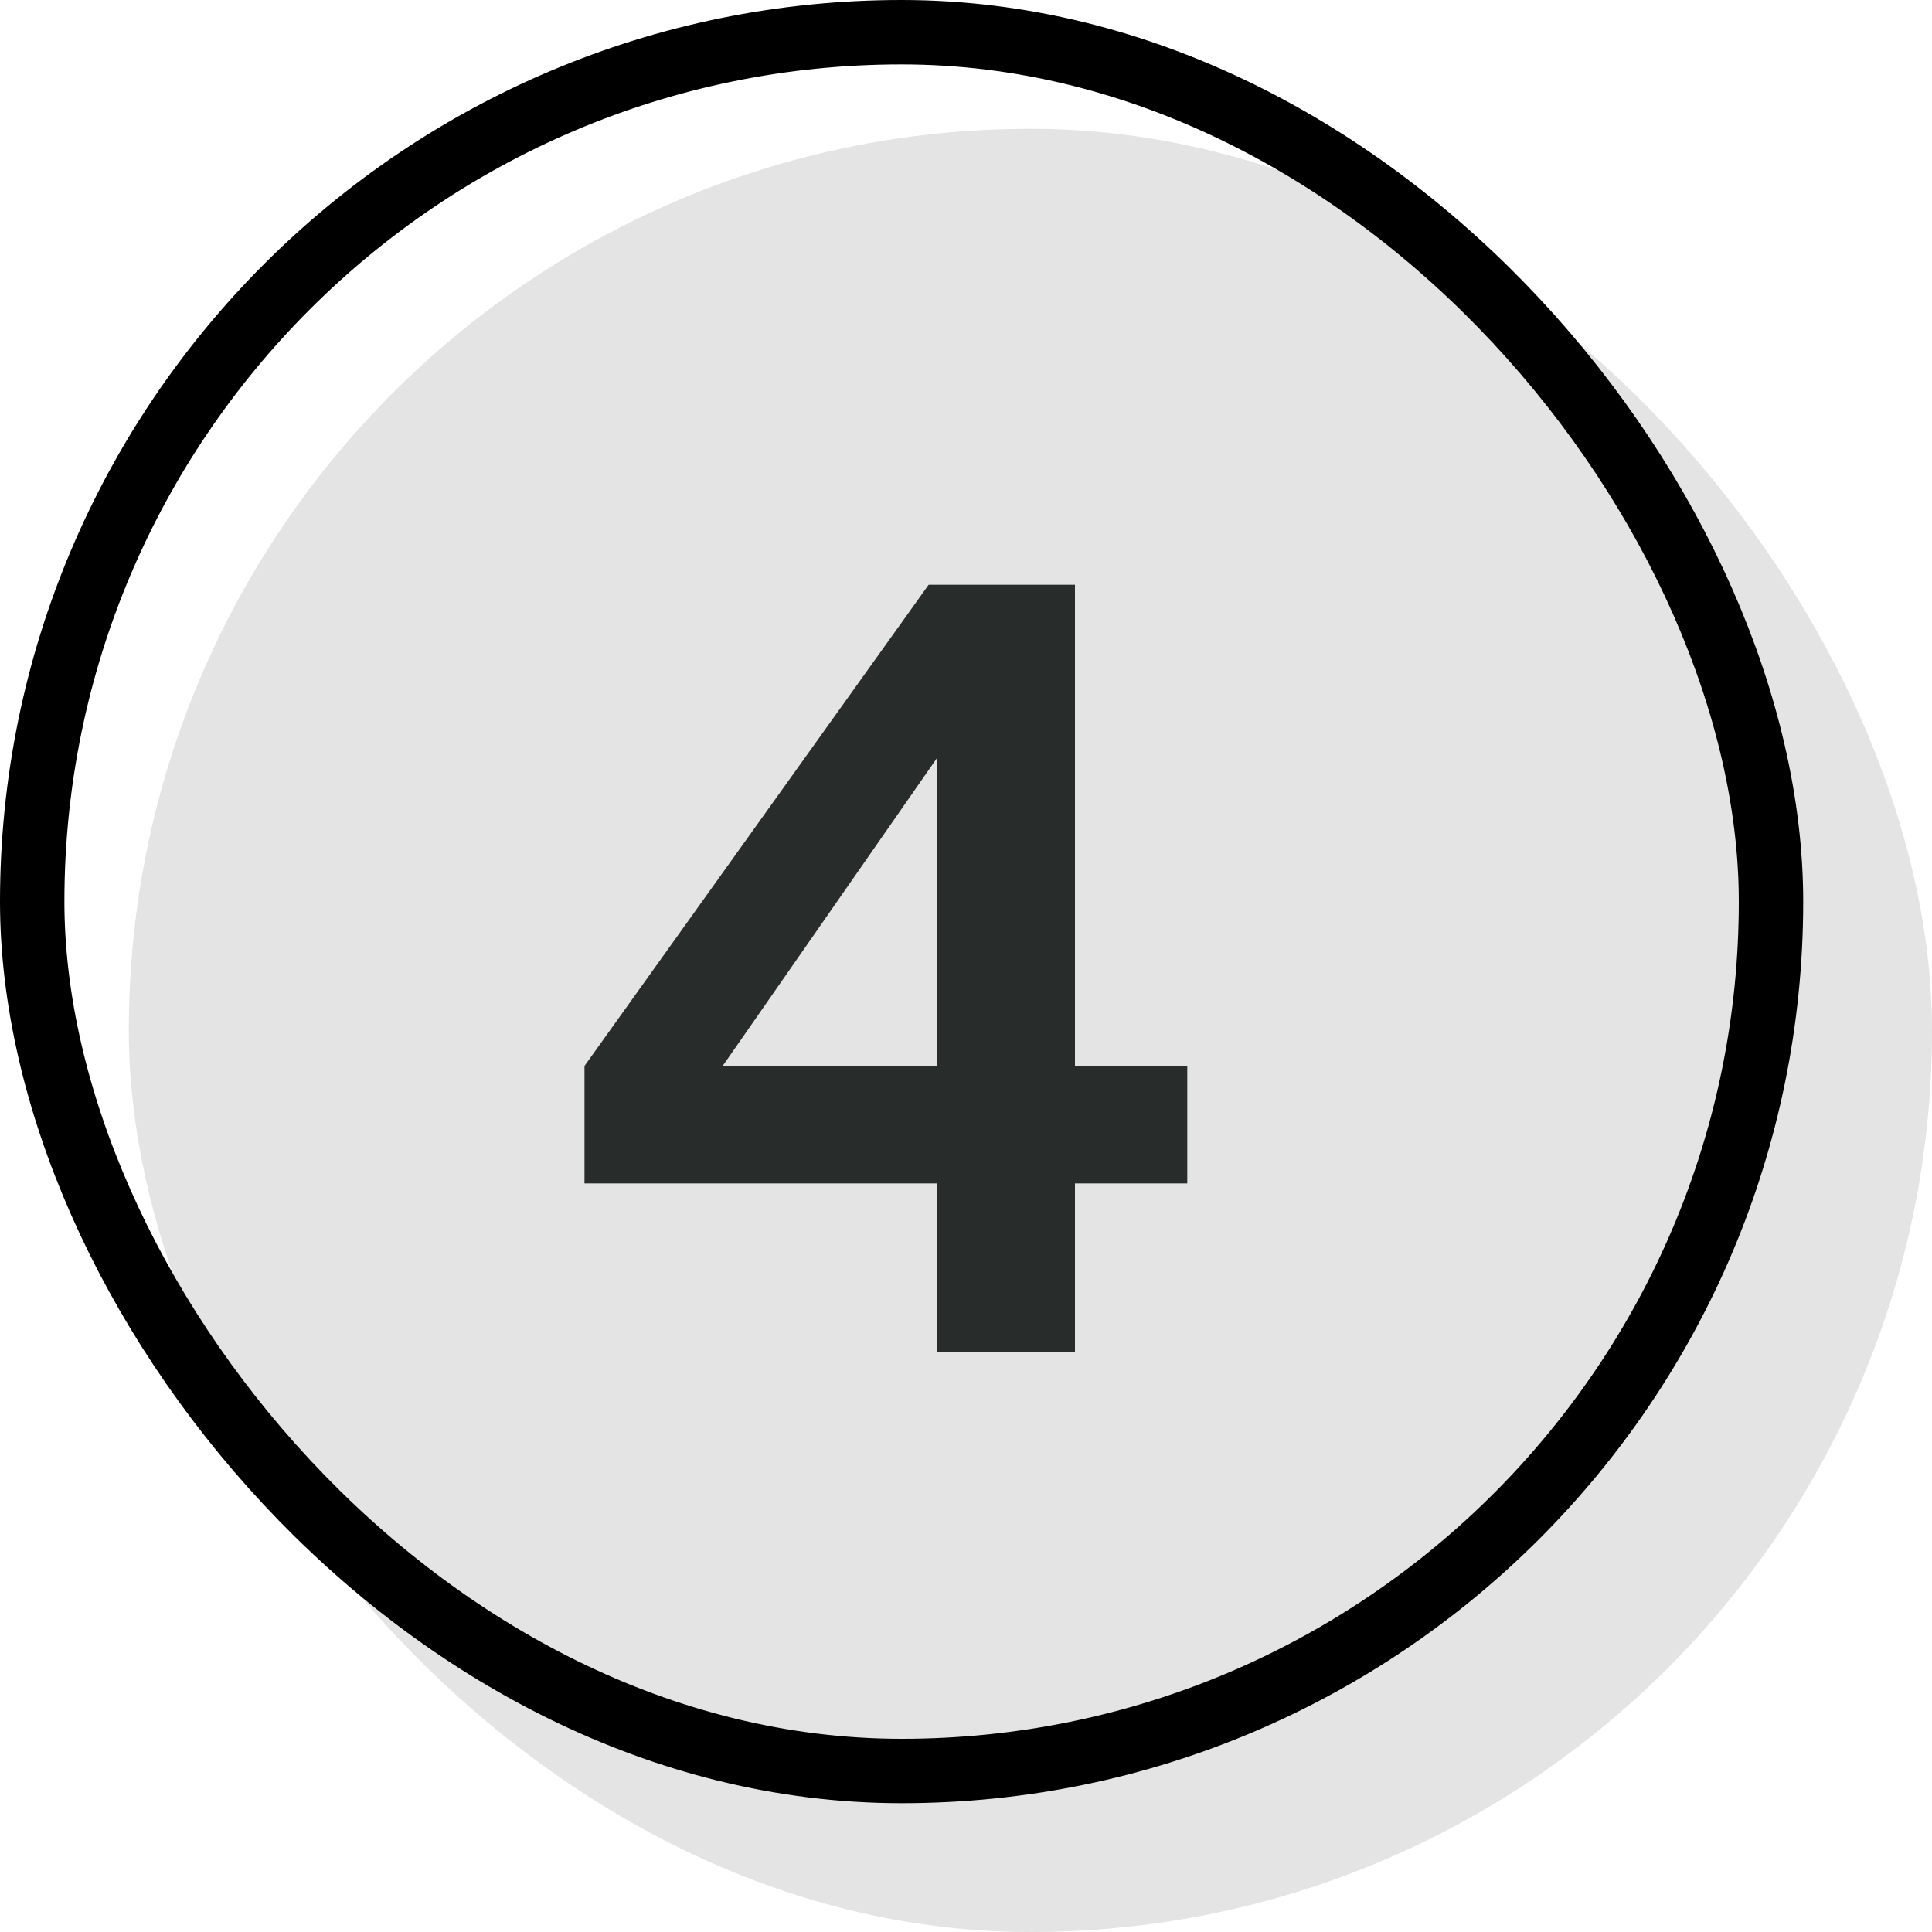
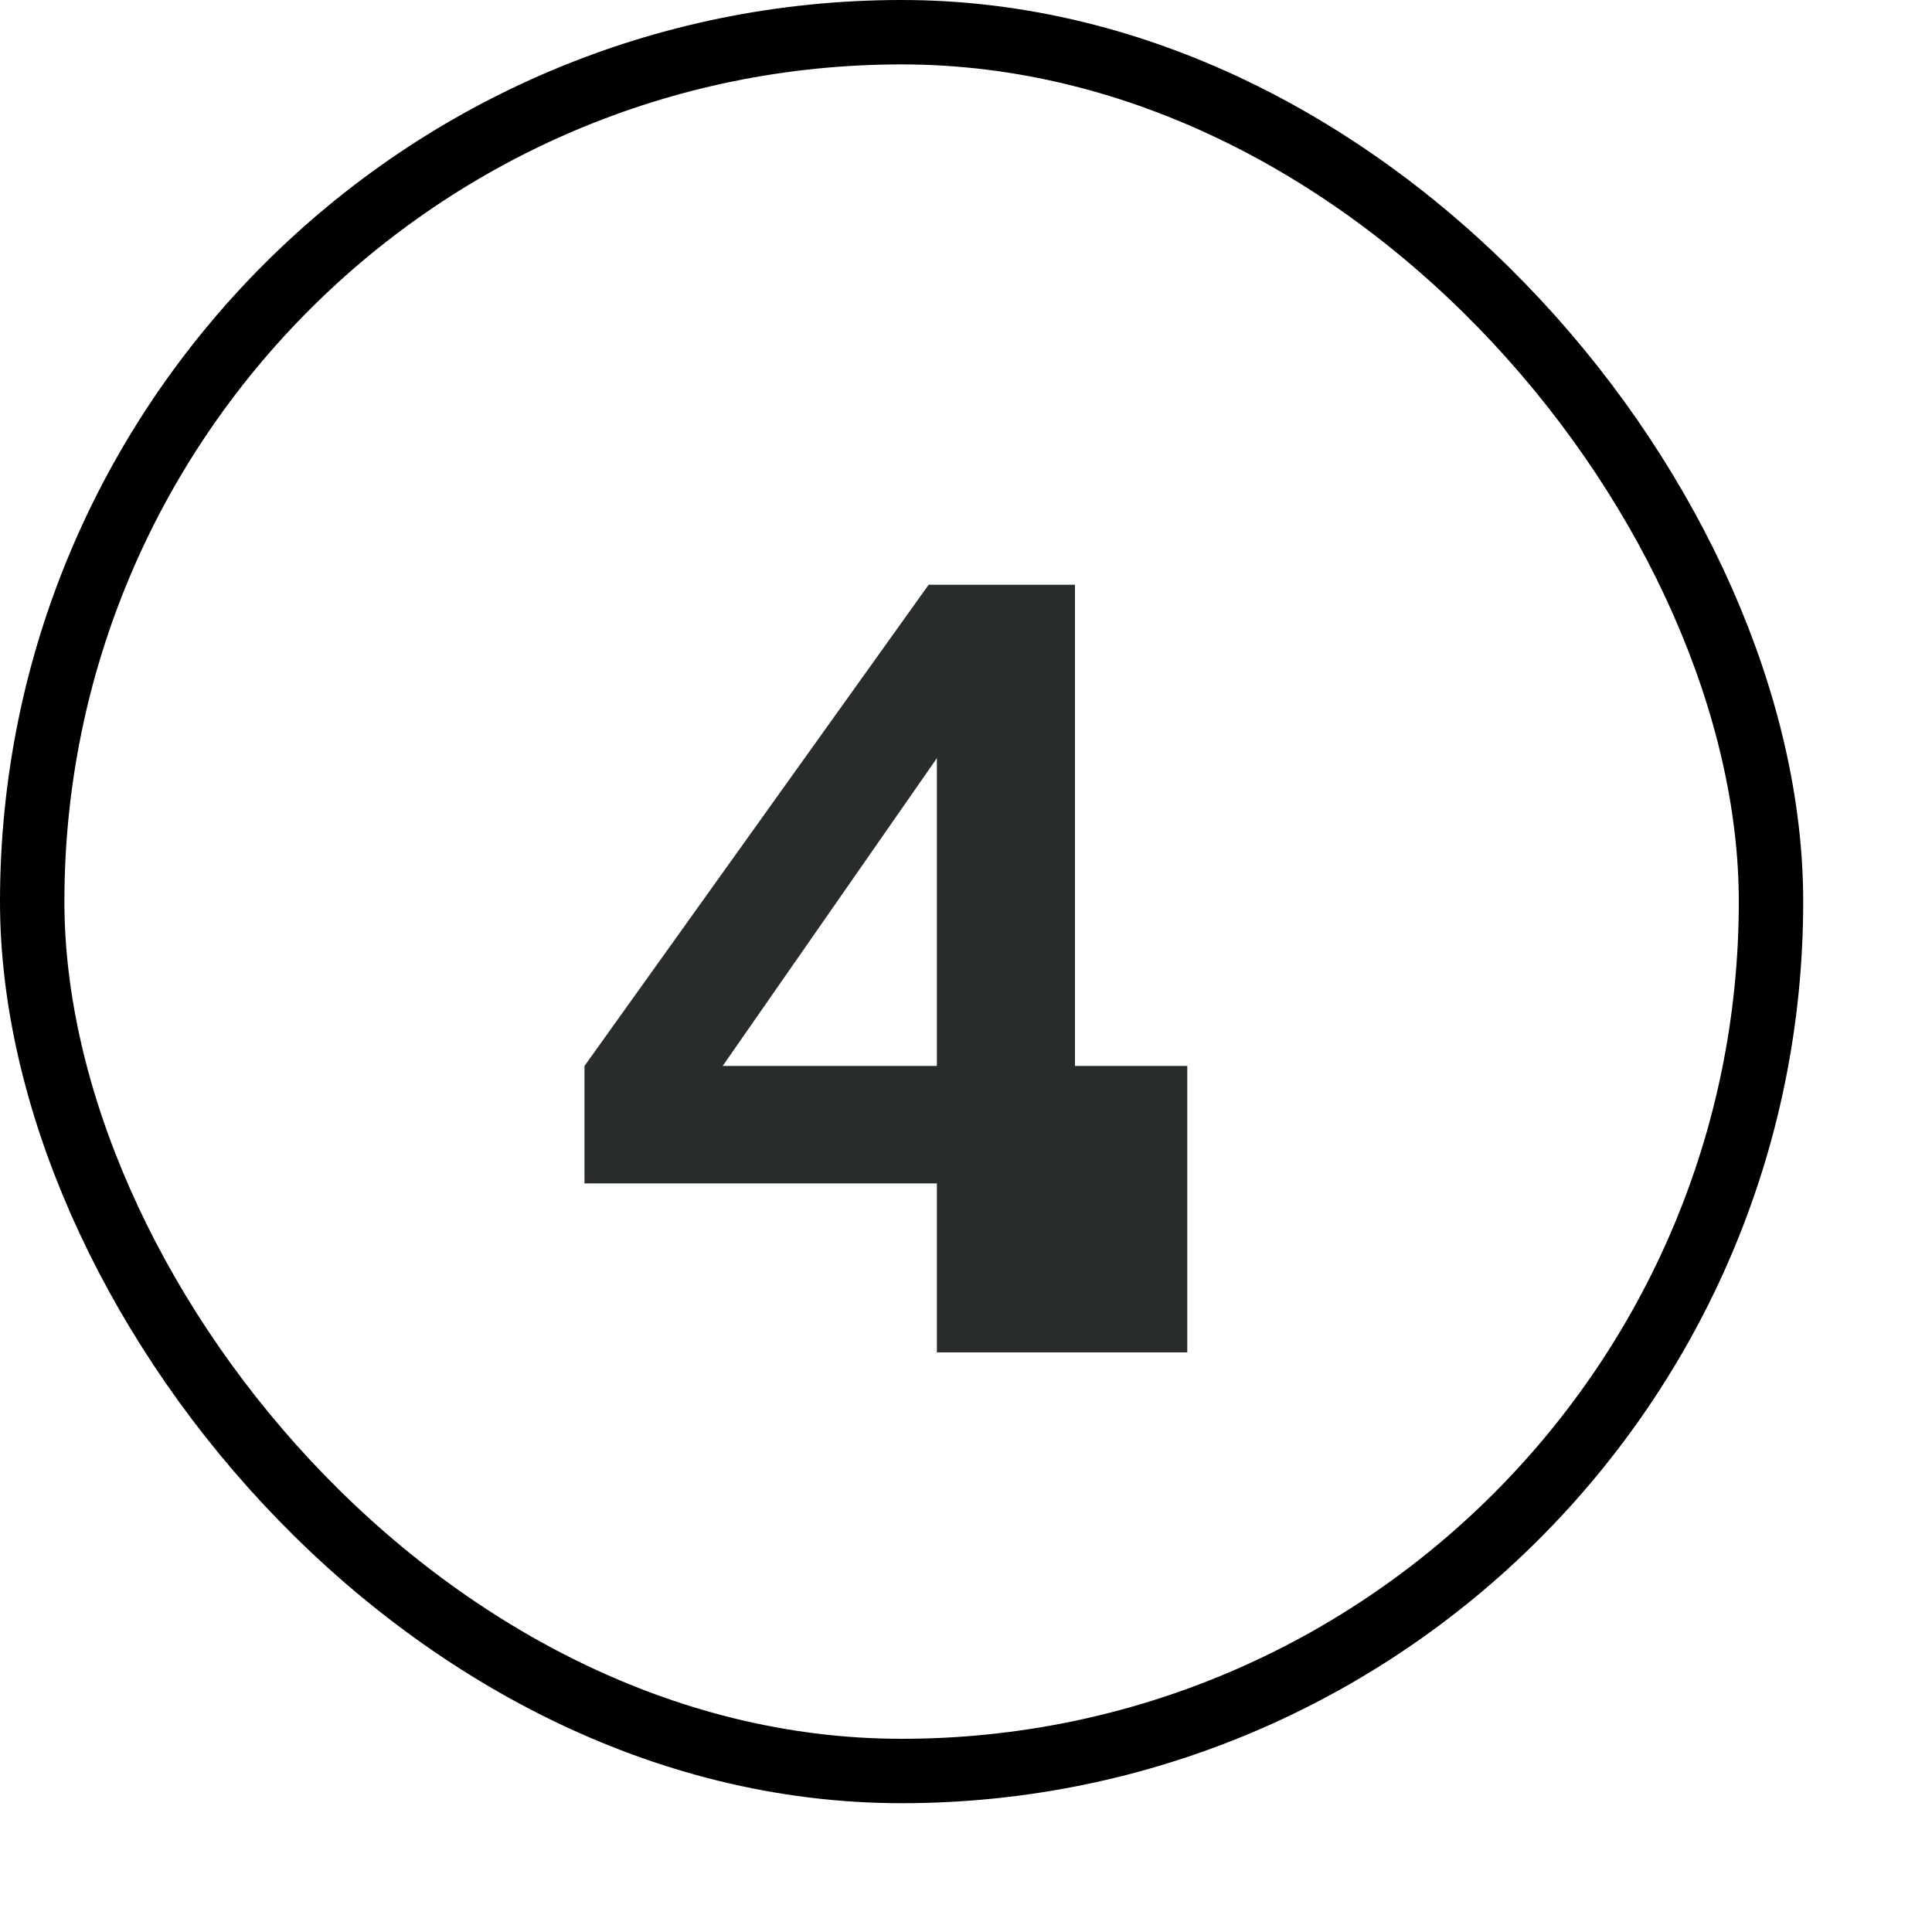
<svg xmlns="http://www.w3.org/2000/svg" width="30" height="30" viewBox="0 0 30 30" fill="none">
-   <rect x="2" y="2" width="28" height="28" rx="14" fill="#E3E4E3" />
-   <path d="M14.548 21V18.376H9.076V16.552L14.42 9.08H16.692V16.552H18.436V18.376H16.692V21H14.548ZM10.676 17.336L10.292 16.552H14.548V10.792L15.108 10.968L10.676 17.336Z" fill="#282C2A" />
+   <path d="M14.548 21V18.376H9.076V16.552L14.42 9.08H16.692V16.552H18.436V18.376V21H14.548ZM10.676 17.336L10.292 16.552H14.548V10.792L15.108 10.968L10.676 17.336Z" fill="#282C2A" />
  <rect x="0.5" y="0.5" width="27" height="27" rx="13.5" stroke="black" />
</svg>